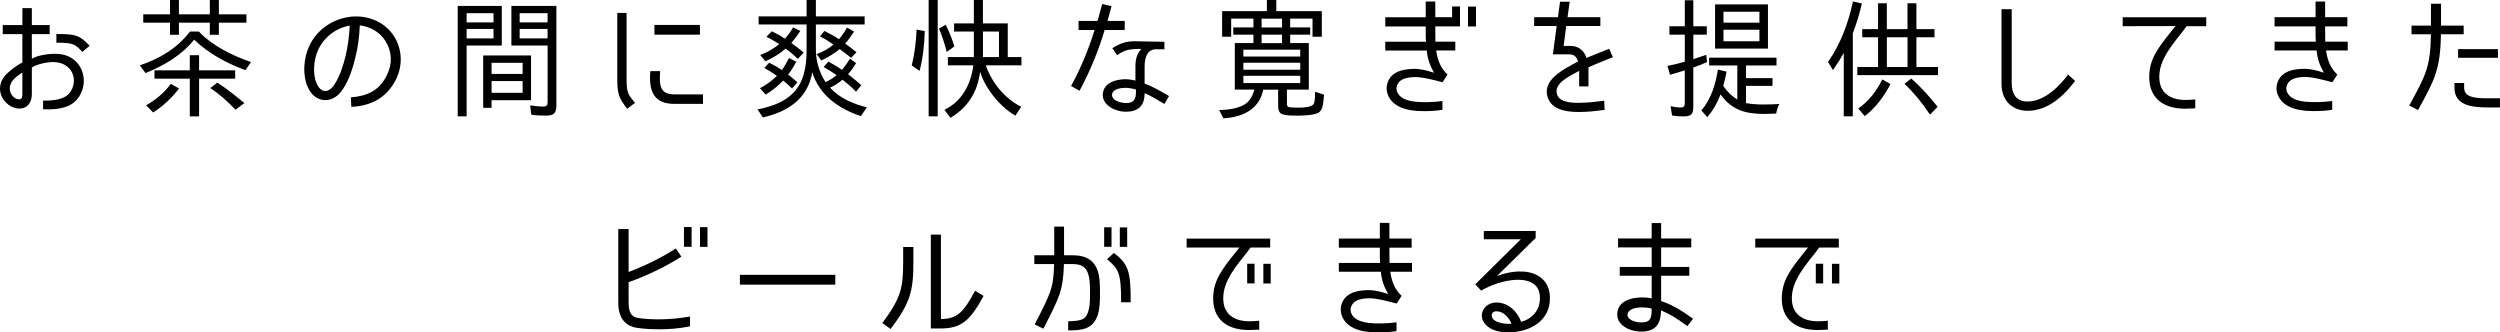
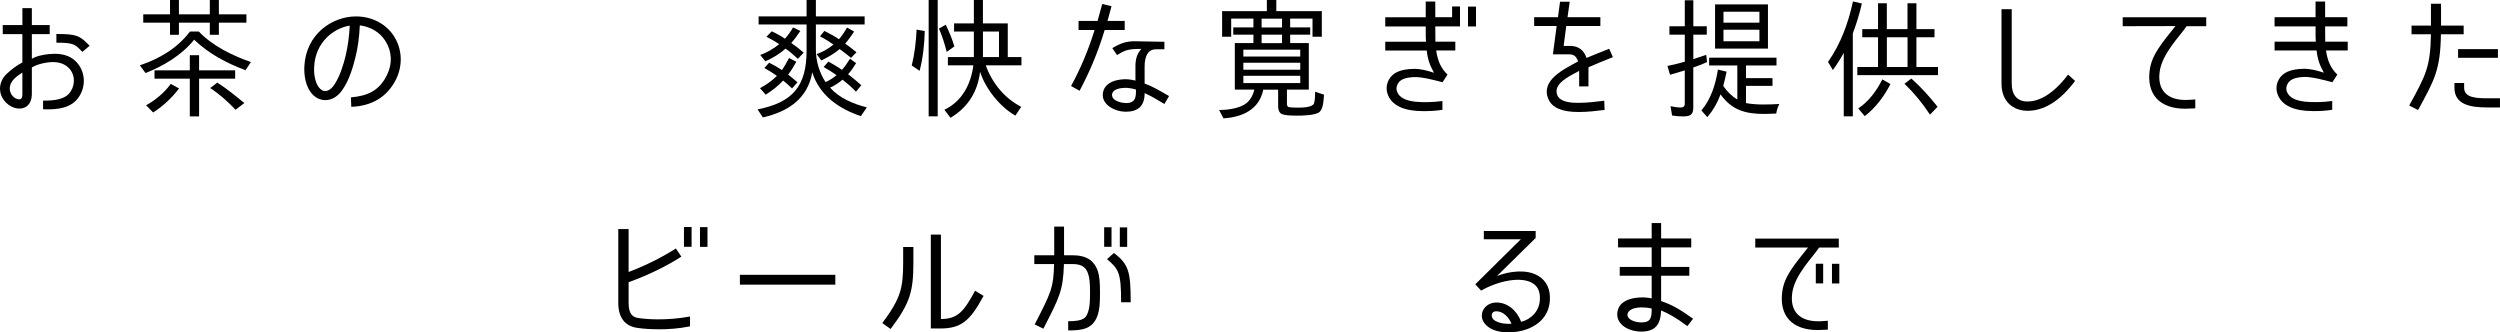
<svg xmlns="http://www.w3.org/2000/svg" id="_レイヤー_2" data-name="レイヤー 2" viewBox="0 0 841.57 111.89">
  <defs>
    <style>
      .cls-1 {
        stroke-width: 0px;
      }
    </style>
  </defs>
  <g id="_テキスト" data-name="テキスト">
    <g>
      <g>
        <path class="cls-1" d="m18.46,18.11c3.26,0,5.75,1,7.53,3.05,3.09,3.57,2.96,9.05-.35,12.62-3.05,3.22-8.27,3.09-11.14,3v-2.92c3.92.09,7.05-.52,8.66-2.26,2.13-2.39,2.31-5.96.35-8.31-1.31-1.57-3.22-2.39-5.7-2.39-2,0-5.31.65-7.09,1.83v8.84c0,1.96-.61,3.4-1.79,4.27-1.26.91-3.09.87-4.48.3C2.18,35.26.05,32.86,0,30.03c-.04-1.83.7-3.61,2.09-5.01,1.61-1.52,3.31-2.87,5.44-4v-9.53H.92v-3.05h6.62V2.74h3.18v5.7h6.01v3.05h-6.01v8.31c1.78-1.18,5.57-1.7,7.75-1.7ZM3.44,28.69c-.61,2.05.61,4,2.13,4.57,1.52.57,1.96-.13,1.96-1.61v-7.23c-1.83,1.18-3.57,2.48-4.09,4.27Zm15.54-14.32v-2.92c6.44,0,7.79.35,11.19,3.96l-2.44,2.05c-2.48-2.53-2.79-3.09-8.75-3.09Z" />
        <path class="cls-1" d="m63.97,10.62h2.96c4.66,4.88,11.32,8.1,17.54,10.27l-1.83,2.74c-6.35-2.35-12.45-5.62-17.28-10.27-4.22,5.22-10.14,8.75-16.37,11.23l-1.92-2.61h.04c6.62-2.22,12.58-5.75,16.84-11.36Zm6.66-5.79V0h3.05v4.83h9.27v2.79h-9.27v4.09h-3.05v-4.09h-10.4v4.09h-3v-4.09h-9.01v-2.79h9.01V0h3v4.83h10.4Zm-13.15,23.42l2.79,1.52c-2.44,3.22-5.35,5.92-8.71,8.1l-2.39-2.44h.04c3.18-1.79,6.09-4.18,8.27-7.18Zm21.68-4.57v2.79h-12.14v12.71h-3.13v-12.71h-11.88v-2.79h11.88v-5.09h3.13v5.09h12.14Zm-8.4,5.96l2.39-1.83c3.26,2.09,6.18,4.48,9.1,6.88l-2.92,2.22h-.09c-2.57-2.74-5.35-5.22-8.49-7.27Z" />
        <path class="cls-1" d="m130.26,25.25c1.91-3.79,1.7-7.97-.52-11.45-1.87-2.96-4.96-4.79-8.62-5.27-.17,3.96-.65,7.57-1.52,10.93-.74,2.96-1.92,7.23-4.22,10.62-2.87,4.35-7.23,4.48-9.88,2-2.87-2.74-3.18-7.31-3.05-9.75.57-10.97,9.49-16.8,17.37-16.8,5.35,0,10.05,2.44,12.75,6.57,2.83,4.4,3.09,9.79.74,14.63-3.05,6.05-8.27,8.97-15.06,9.23l-.13-3.18c5.66-.48,9.62-2.31,12.14-7.53Zm-12.54-16.63c-5.18.83-11.54,5.35-11.97,13.89-.09,1.17-.09,5.35,2.05,7.4,1.57,1.52,3.53.52,4.79-1.48,1.92-2.92,3.05-6.75,3.79-9.79.7-3.05,1.18-6.4,1.35-10.01Z" />
-         <path class="cls-1" d="m154.08,39.17V2h14.84v13.32h-11.84v23.85h-3Zm3-34.73v3.09h9.05v-3.09h-9.05Zm0,5.31v3.18h9.05v-3.18h-9.05Zm5.57,26.55v-17.63h16.11v15.06h-13.28v2.57h-2.83Zm13.28-15.15h-10.45v3.74h10.45v-3.74Zm0,6.14h-10.45v3.96h10.45v-3.96Zm7.75,11.62c-1.61,0-3.22-.04-4.83-.3l-.39-3.13c1.48.22,3.05.39,4.57.39.87,0,1.31-.48,1.31-1.39V15.32h-12.19V2h15.15v33.52c0,2.7-.96,3.4-3.61,3.4Zm-8.75-34.47v3.09h9.4v-3.09h-9.4Zm0,5.31v3.18h9.4v-3.18h-9.4Z" />
-         <path class="cls-1" d="m213.76,34.65l-2.66,1.96c-2.87-3.83-3.31-5-3.31-10.4V4.35h3.13v21.85c0,5.14.39,5.4,2.83,8.44Zm13.36-2.87h9.53v3.18h-9.75c-6.66,0-8.62-4.18-7.97-11.01h3.31c-.48,5.53.39,7.83,4.88,7.83Zm-6.83-23.38h15.32v3.27h-15.32v-3.27Z" />
        <path class="cls-1" d="m277.91,27.64c1.31-.61,2.57-1.35,3.7-2.35-1.35-.96-2.92-1.92-4.35-2.74l1.61-1.83c1.57.91,3.13,1.79,4.57,2.79.96-1.09,1.83-2.35,2.7-3.74l2.05,1.48c-.78,1.26-1.61,2.53-2.7,3.74l1.22.96c1.04.83,2.22,1.83,3.22,2.74l-1.78,2.18c-1.44-1.52-2.92-2.79-4.53-4.05-1.26,1.09-2.61,1.96-4.22,2.7h.04c3.13,3.53,7.84,5.48,12.36,6.62l-2,2.96c-7.49-2.52-13.93-7.01-16.37-14.76-1.52,8.92-8.23,13.28-16.63,15.19l-1.78-2.7c11.75-2.35,16.5-7.7,16.5-19.85v-8.75h-16.15v-2.7h16.15V0h3.13v5.53h16.41v2.7h-16.41v8.49c0,3.87,1.18,7.75,3.26,10.93Zm-14.28-.52c-1.74,1.83-3.7,3.4-5.88,4.74l-1.92-2.18c1.96-1,4.14-2.57,5.7-4.14-1.35-.96-2.79-1.87-4.22-2.65l1.61-1.79c1.57.78,3,1.61,4.31,2.48.83-1.17,1.61-2.57,2.39-4.05l2.44,1.26c-.74,1.39-1.65,2.87-2.74,4.31,1,.78,2.18,1.79,3.13,2.61l-1.83,2.05c-.96-.91-1.96-1.83-3-2.65Zm-1.31-12.27c-1.39-.91-2.83-1.7-4.31-2.48l1.78-1.83c1.61.74,3.09,1.57,4.44,2.48,1.04-1.13,1.92-2.39,2.74-3.79l2.44,1.18c-.83,1.26-1.83,2.7-3.05,4.05,1.44,1,2.92,2.13,4.18,3.26l-1.96,2.09c-1.35-1.26-2.66-2.44-4.14-3.44-2,1.79-4.31,3.13-6.79,4.27l-1.74-2.13c2.35-.87,4.48-2.09,6.4-3.66Zm18.24.13c-1.44-1-2.92-1.92-4.53-2.74l1.48-1.83c1.74.87,3.35,1.74,4.92,2.79,1-1.18,1.87-2.44,2.7-3.92l2.39,1.35c-.87,1.31-1.87,2.74-3,4.05,1.31.91,2.57,1.91,3.79,2.92l-1.83,1.87c-1.26-1.04-2.48-2-3.83-2.96-1.78,1.52-3.96,2.79-6.18,3.83l-1.57-2.13c2.05-.74,4.01-1.79,5.66-3.22Z" />
        <path class="cls-1" d="m308.56,9.97l2.74.48c-.13,4.48-.57,8.97-1.74,13.41l-2.61-1.79h-.04c1-4,1.44-8.01,1.65-12.1Zm4.05-9.97h3.05v39.17h-3.05V0Zm3.48,9.62l2.26-1.31c1.18,2.39,2.18,4.83,2.92,7.31l-2.48,1.79h-.13c-.65-2.65-1.48-5.22-2.57-7.79Zm13.84,14.54c-.83,6.7-4.05,11.97-9.97,15.5l-2.05-2.7c5.96-2.87,8.92-8.58,9.75-14.97h-8.58v-2.79h8.75v-8.58h-6.66v-2.74h6.66V0h3.05v7.88h8.36v11.32h4.61v2.79h-12.01c2.13,5.96,6.27,11.06,11.93,13.97l-1.96,2.96c-5.18-2.92-10.14-9.14-11.88-14.76Zm.96-4.96h5.4v-8.58h-5.4v8.58Z" />
        <path class="cls-1" d="m368.47,10.1h-5.4v-3.05h6.4c.65-2.35,1.22-4.53,1.57-5.7l3.13.74c-.26.87-.74,2.74-1.35,4.96h5.79v3.05h-6.75c-2.18,7.31-5.05,14.1-8.44,20.46l-2.87-1.61c3.18-5.79,5.83-12.1,7.92-18.85Zm16.84,12.58v5.44c2.61.96,4.87,2.26,8.23,4.22l-1.57,2.66c-3-1.83-4.66-2.74-6.66-3.66.04,4.35-2.26,6.27-6.31,6.27s-9.05-2.79-7.49-7.27c.7-1.92,2.74-3.22,5.79-3.57,1.87-.22,2.83-.09,4.92.35v-4.57c-.04-2.96.7-4.66,2-6.09-4.57,0-5.57.44-8.18,2.09l-1.61-2.35c2.92-1.74,4.83-2.35,7.75-2.31l9.79.18v2.52h-2.96c-2.22,0-3.79,1.92-3.7,6.09Zm-6.53,6.88c-.74,0-1.87.13-2.74.44-1.13.39-1.7,1.18-1.7,1.96.04,2.31,3.92,2.74,4.74,2.74,2.65,0,3.31-1.39,3.31-3.74v-.83c-1.39-.39-2.57-.57-3.61-.57Z" />
        <path class="cls-1" d="m434.31,11.67v2.83h6.27v15.67h-7.36v4.66c0,.48.04.96.48,1.18.48.22,2.96.22,3.48.22,1.09,0,4.57-.04,5.14-1.39.35-.91.39-3,.39-3.96l3,1c-.04.35-.04.61-.09.91-.09,1.39-.26,3.74-1.35,4.83-1.31,1.26-6.01,1.31-7.7,1.31-1.13,0-4.53,0-5.4-.74-.74-.57-.91-1.57-.91-2.44v-5.57h-5.01c-1.35,6.7-7.01,9.27-13.41,9.66l-1.44-2.79c2.66-.04,6.01-.44,8.31-1.74,1.96-1.09,3-3,3.53-5.14h-6.57v-15.67h6.27v-2.83h-6.79v-2.44h6.79v-2.96h-7.49v6.09h-3.05V3.74h15.06V0h3.18v3.74h15.32v8.62h-3.13v-6.09h-7.53v2.96h6.75v2.44h-6.75Zm-15.76,5.05v2.31h19.15v-2.31h-19.15Zm0,4.4v2.35h19.15v-2.35h-19.15Zm0,4.4v2.44h19.15v-2.44h-19.15Zm13.02-19.24h-6.88v2.96h6.88v-2.96Zm-6.88,8.23h6.88v-2.83h-6.88v2.83Z" />
        <path class="cls-1" d="m491.47,8.88h-8.31c0,3.57,0,4.31.04,5.14h6.7v2.96h-6.44c.48,3.31,1.48,5.92,3.83,8.14h-.04l-1.65,2.57c-2.26-.61-6.83-1.83-9.49-1.74-3.31.13-4.96.92-5.66,2.44-.39.78-.48,1.57-.17,2.44.78,2,2.79,3,6.05,3.4,2.48.26,6.01.22,9.23-.22v2.96c-2.66.39-4.35.44-6.57.44-6.27,0-10.27-1.87-11.71-5.31-.74-1.79-.65-3.53.22-5.22,1.31-2.44,3.96-3.61,8.4-3.7,2.35-.04,4.66.61,6.83,1.31-1.44-2.57-2.18-4.7-2.44-7.49h-13.97v-2.96h13.71c-.09-.96-.09-1.7-.09-5.14h-13.62v-3.09h13.62V.52h3.22v5.27h5.66v-3.61h2.66v6.7Zm5.4.04h-2.7V2.22h2.7v6.7Z" />
        <path class="cls-1" d="m528.24,15.45c3-.09,4.92,1.35,5.83,4.05,2.26-.96,4.48-1.83,7.62-3.09l1.26,2.83c-3.18,1.26-5.88,2.35-8.23,3.4v6.44h-3.13v-5.22c-3.61,1.91-8.75,4.35-7.4,8.05,1.04,2.87,5.92,2.7,7.53,2.7,2.7,0,5.7-.39,8.31-.7l.13,3.09c-2.83.35-5.61.7-8.62.7-5.75.04-9.05-1.44-10.32-4.35-2.66-6.36,5.09-9.97,10.01-12.67-.65-2.13-1.96-2.39-3-2.39h-5.48l1.26-9.53h-7.57v-2.96h8.01l.7-5.22h3.26l-.74,5.22h11.06v2.96h-11.49l-.87,6.7h1.87Z" />
        <path class="cls-1" d="m574.55,8.84v2.83h-4.53v8.23l4.35-1.44.26,2.44c-1.57.7-3.09,1.31-4.66,1.83h.04v13.36c0,2.57-1,3.09-3.44,3.09-1.26,0-2.52-.09-3.7-.3l-.52-3.13c1.18.26,2.35.43,3.48.43.78,0,1.31-.35,1.31-1.22v-11.27c-.17.04-.3.13-.22.04l-.17.09s-.09,0-.13.04l-4.44,1.31-.87-2.96c1.96-.44,3.92-.87,5.88-1.44h-.04v-9.1h-5.18v-2.83h5.18V.09h2.87v8.75h4.53Zm19.02,26.33c1.78,0,3.61-.04,5.4-.17-.52,1-.87,2.09-1.04,3.22-1.35.04-2.65.13-4,.13-6.4,0-10.88-1.26-14.76-6.57-1,2.79-2.48,5.35-4.44,7.66l-2-2.26c3.26-3.83,4.79-8.79,5.57-13.76l2.92.7c-.3,1.61-.7,3.18-1.13,4.79,1.26,1.87,2.87,3.48,4.74,4.57v-11.45h-9.49v-2.61h22.68v2.61h-10.27v4.27h8.92v2.61h-8.92v5.79h-.04c1.96.35,3.92.48,5.88.48Zm1.57-33.69v14.89h-17.8V1.48h17.8Zm-14.97,2.48v3.66h12.1v-3.66h-12.1Zm0,6.05v3.87h12.1v-3.87h-12.1Z" />
        <path class="cls-1" d="m617.01,23.59l-1.65-2.74c4.27-6.09,6.83-13.06,8.4-20.37l3,.7c-.74,3.31-1.83,6.83-3.05,10.05v27.94h-3.05v-21.37c-1,1.83-2.26,3.83-3.66,5.79Zm8.23-1.04h6.96v-10.01h-5.31v-2.74h5.31V1.09h2.96v8.71h6.96V1.09h3v8.71h6.09v2.74h-6.09v10.01h7.27v2.74h-27.16v-2.74Zm8.4,4.18l2.74,1.57c-2.13,4.09-4.88,7.88-8.66,10.79l-2.18-2.57c3.57-2.44,6.14-5.88,8.1-9.79Zm8.49-4.18v-10.01h-6.96v10.01h6.96Zm-1.04,5.66l2.31-1.79c3.27,2.92,6.14,6.09,8.84,9.53l-2.48,2.57h-.13c-2.48-3.79-5.31-7.23-8.53-10.32Z" />
        <path class="cls-1" d="m682.64,37.3c-4.88,0-8.88-3-8.88-9.18V3.09h3.44v25.03c0,3.57,1.61,6.05,5.31,6.05,3.44,0,8.27-1.92,13.67-9.06l2.35,2.13c-5.14,6.92-10.62,10.05-15.89,10.05Z" />
        <path class="cls-1" d="m727.02,24.07c-.91,6.27,2.57,9.58,8.66,9.58.48,0,1.79-.04,3.31-.18v3c-1.57.09-2.7.13-3.4.13-8.66,0-13.06-4.88-11.93-13.06.74-5.22,4.13-9.06,8.66-14.76l-17.76.04v-3h28.12v3h-6.62c-2.18,3.31-8.14,9.06-9.05,15.24Z" />
        <path class="cls-1" d="m778.54,37.39c-6.27,0-10.27-1.87-11.71-5.31-.74-1.79-.65-3.53.22-5.22,1.31-2.44,3.96-3.61,8.4-3.7,2.35-.04,4.66.61,6.83,1.31-1.44-2.57-2.18-4.7-2.44-7.49h-14.15v-2.96h13.88c-.09-.96-.09-1.7-.09-5.14h-13.8v-3.09h13.8V.52h3.22v5.27h7.49v3.09h-7.49c0,3.57,0,4.31.04,5.14h7.57v2.96h-7.31c.48,3.31,1.48,5.92,3.83,8.14h-.04l-1.65,2.57c-2.26-.61-6.83-1.87-9.49-1.79-3.31.13-4.96.96-5.66,2.48-.39.78-.48,1.57-.18,2.44.78,2,2.79,3,6.05,3.4,2.48.26,6.01.22,9.23-.22v2.96c-2.65.39-4.35.44-6.57.44Z" />
        <path class="cls-1" d="m813.97,37.04l-2.96-1.52c5.53-10.1,7.14-12.93,7.31-23.98h-6.53v-2.92h6.53V1.26h3.4v7.36h7.62v2.92h-7.66c-.17,11.97-2.18,15.41-7.7,25.51Zm12.27-7.49v-1.61h3.26v1.61c0,3.31,3.96,3.53,7.75,3.53h4.31v3.09h-4.22c-5.83,0-11.1-.96-11.1-6.62Zm14.63-13.01v2.92h-13.41v-2.92h13.41Z" />
      </g>
      <g>
        <path class="cls-1" d="m221.8,110.84c-2.53,0-5.09-.13-7.36-.48-2.83-.39-6.31-2.22-6.31-8.4v-24.85h3.48v14.45c6.09-2.31,11.67-5.18,15.89-7.92l1.87,2.74c-5,3.22-11.1,6.22-17.76,8.62v6.97c0,4.09,1.65,4.87,3.35,5.09,2,.3,4.31.44,6.66.44,2.96,0,6.7-.22,10.66-.96v3.31c-3.74.78-7.36,1-10.49,1Zm11.01-27.77h-2.57v-6.66h2.57v6.66Zm5.35.04h-2.53v-6.66h2.53v6.66Z" />
        <path class="cls-1" d="m249.07,92.51h32.12v3.31h-32.12v-3.31Z" />
        <path class="cls-1" d="m299.81,110.75l-2.79-2c6.18-8.36,7.01-11.62,7.01-20.55v-5.05h3.44v5c0,9.88-1,13.71-7.66,22.59Zm28.42-12.88l2.87,1.74c-4.57,8.45-7.57,10.97-14.63,10.97h-3.13v-31.6h3.4v28.42c5.27-.09,7.49-1.96,11.49-9.53Z" />
        <path class="cls-1" d="m354.84,88.9h-6.66v-2.96h6.7v-9.66h3.31v9.66h2.96c2.74,0,6.83.57,8.4,5.31.57,1.74.74,3.66.74,7.4s-.17,5.48-.74,7.31c-1.61,4.92-5.4,5.27-9.97,5.27v-3.09c5.4,0,6.09-1.22,6.75-3.31.39-1.18.61-2.57.61-6.18s-.22-5.18-.61-6.36c-.61-1.96-1.79-3.4-5.18-3.4h-3c-.26,9.06-1.61,11.36-6.92,21.76l-2.92-1.44c5.35-10.45,6.36-12.19,6.53-20.33Zm19.33-5.83h-2.48v-6.57h2.48v6.57Zm-1.52,4.18l2.31-2.09c5.09,3.79,5.66,6.57,5.66,16.58h-3.22c0-10.06-.83-11.14-4.74-14.5Zm6.79-4.14h-2.48v-6.57h2.48v6.57Z" />
-         <path class="cls-1" d="m411.92,98.57c-.91,6.27,2.57,9.58,8.66,9.58.48,0,1.61,0,3.31-.18v3c-1.57.09-2.7.13-3.4.13-8.66,0-13.06-4.83-11.93-13.02.74-5.22,4.14-9.05,8.66-14.76h-17.76v-3h28.12v3h-6.61c-2.18,3.31-8.14,9.06-9.06,15.24Zm10.4-3.18h-2.48v-6.61h2.48v6.61Zm5.44.04h-2.48v-6.62h2.48v6.62Z" />
-         <path class="cls-1" d="m463.54,111.89c-6.27,0-10.27-1.87-11.71-5.31-.74-1.79-.65-3.53.22-5.22,1.31-2.44,3.96-3.61,8.4-3.7,2.35-.04,4.66.61,6.83,1.31-1.44-2.57-2.18-4.7-2.44-7.49h-14.15v-2.96h13.89c-.09-.96-.09-1.7-.09-5.14h-13.8v-3.09h13.8v-5.27h3.22v5.27h7.49v3.09h-7.49c0,3.57,0,4.31.04,5.14h7.57v2.96h-7.31c.48,3.31,1.48,5.92,3.83,8.14h-.04l-1.65,2.57c-2.26-.61-6.83-1.87-9.49-1.79-3.31.13-4.96.96-5.66,2.48-.39.78-.48,1.57-.18,2.44.78,2,2.79,3,6.05,3.4,2.48.26,6.01.22,9.23-.22v2.96c-2.65.39-4.35.44-6.57.44Z" />
        <path class="cls-1" d="m517.84,92.86c2.83,1.74,4.18,4.61,3.87,8.49-.35,4.44-3.05,7.75-7.75,9.49-4.13,1.52-10.71,1.65-13.67-1.39-3.18-3.05-.83-7.62,3.48-7.62,3.57,0,6.83,2.53,8.27,6.49,1.52-.26,5.92-2.18,6.31-7.18.22-2.74-.57-4.66-2.39-5.79-3.87-2.44-11.71-.78-17.37,2.48l-1.96-2.13,15.32-15.15h-12.45v-2.79h17.45v2.35l-13.02,12.8c4.44-1.74,10.23-2.31,13.89-.04Zm-14.15,11.93c-1.96,0-1.96,2.26-.48,3.13,1.74,1.09,4.57,1.22,5.61,1.04-.91-2.09-2.7-4.18-5.14-4.18Z" />
        <path class="cls-1" d="m559.17,104.53c-.13,4.79-2.05,7.09-6.66,7.09s-9.4-2.83-7.79-7.62c.7-2,2.87-3.35,6.01-3.74,1.57-.22,3.27-.22,5.27.17v-7.62h-10.75v-2.96h10.75v-6.57h-11.32v-3h11.32v-5.18h3.18v5.18h10.14v3h-10.14v6.57h9.49v2.96h-9.49v8.53c4.4,1.48,7.53,3.66,10.75,5.96l-1.91,2.48c-4.05-3-6.31-4.22-8.84-5.27Zm-8.01-.96c-1.35.17-3,.83-3.26,2.05-.44,1.83,2.35,2.92,4.61,2.92,3.18,0,3.53-1.57,3.48-4.7-1.74-.39-3.7-.44-4.83-.26Z" />
        <path class="cls-1" d="m603.33,98.57c-.91,6.27,2.57,9.58,8.66,9.58.48,0,1.61,0,3.31-.18v3c-1.57.09-2.7.13-3.4.13-8.66,0-13.06-4.83-11.93-13.02.74-5.22,4.14-9.05,8.66-14.76h-17.76v-3h28.12v3h-6.61c-2.18,3.31-8.14,9.06-9.06,15.24Zm10.4-3.18h-2.48v-6.61h2.48v6.61Zm5.44.04h-2.48v-6.62h2.48v6.62Z" />
      </g>
    </g>
  </g>
</svg>